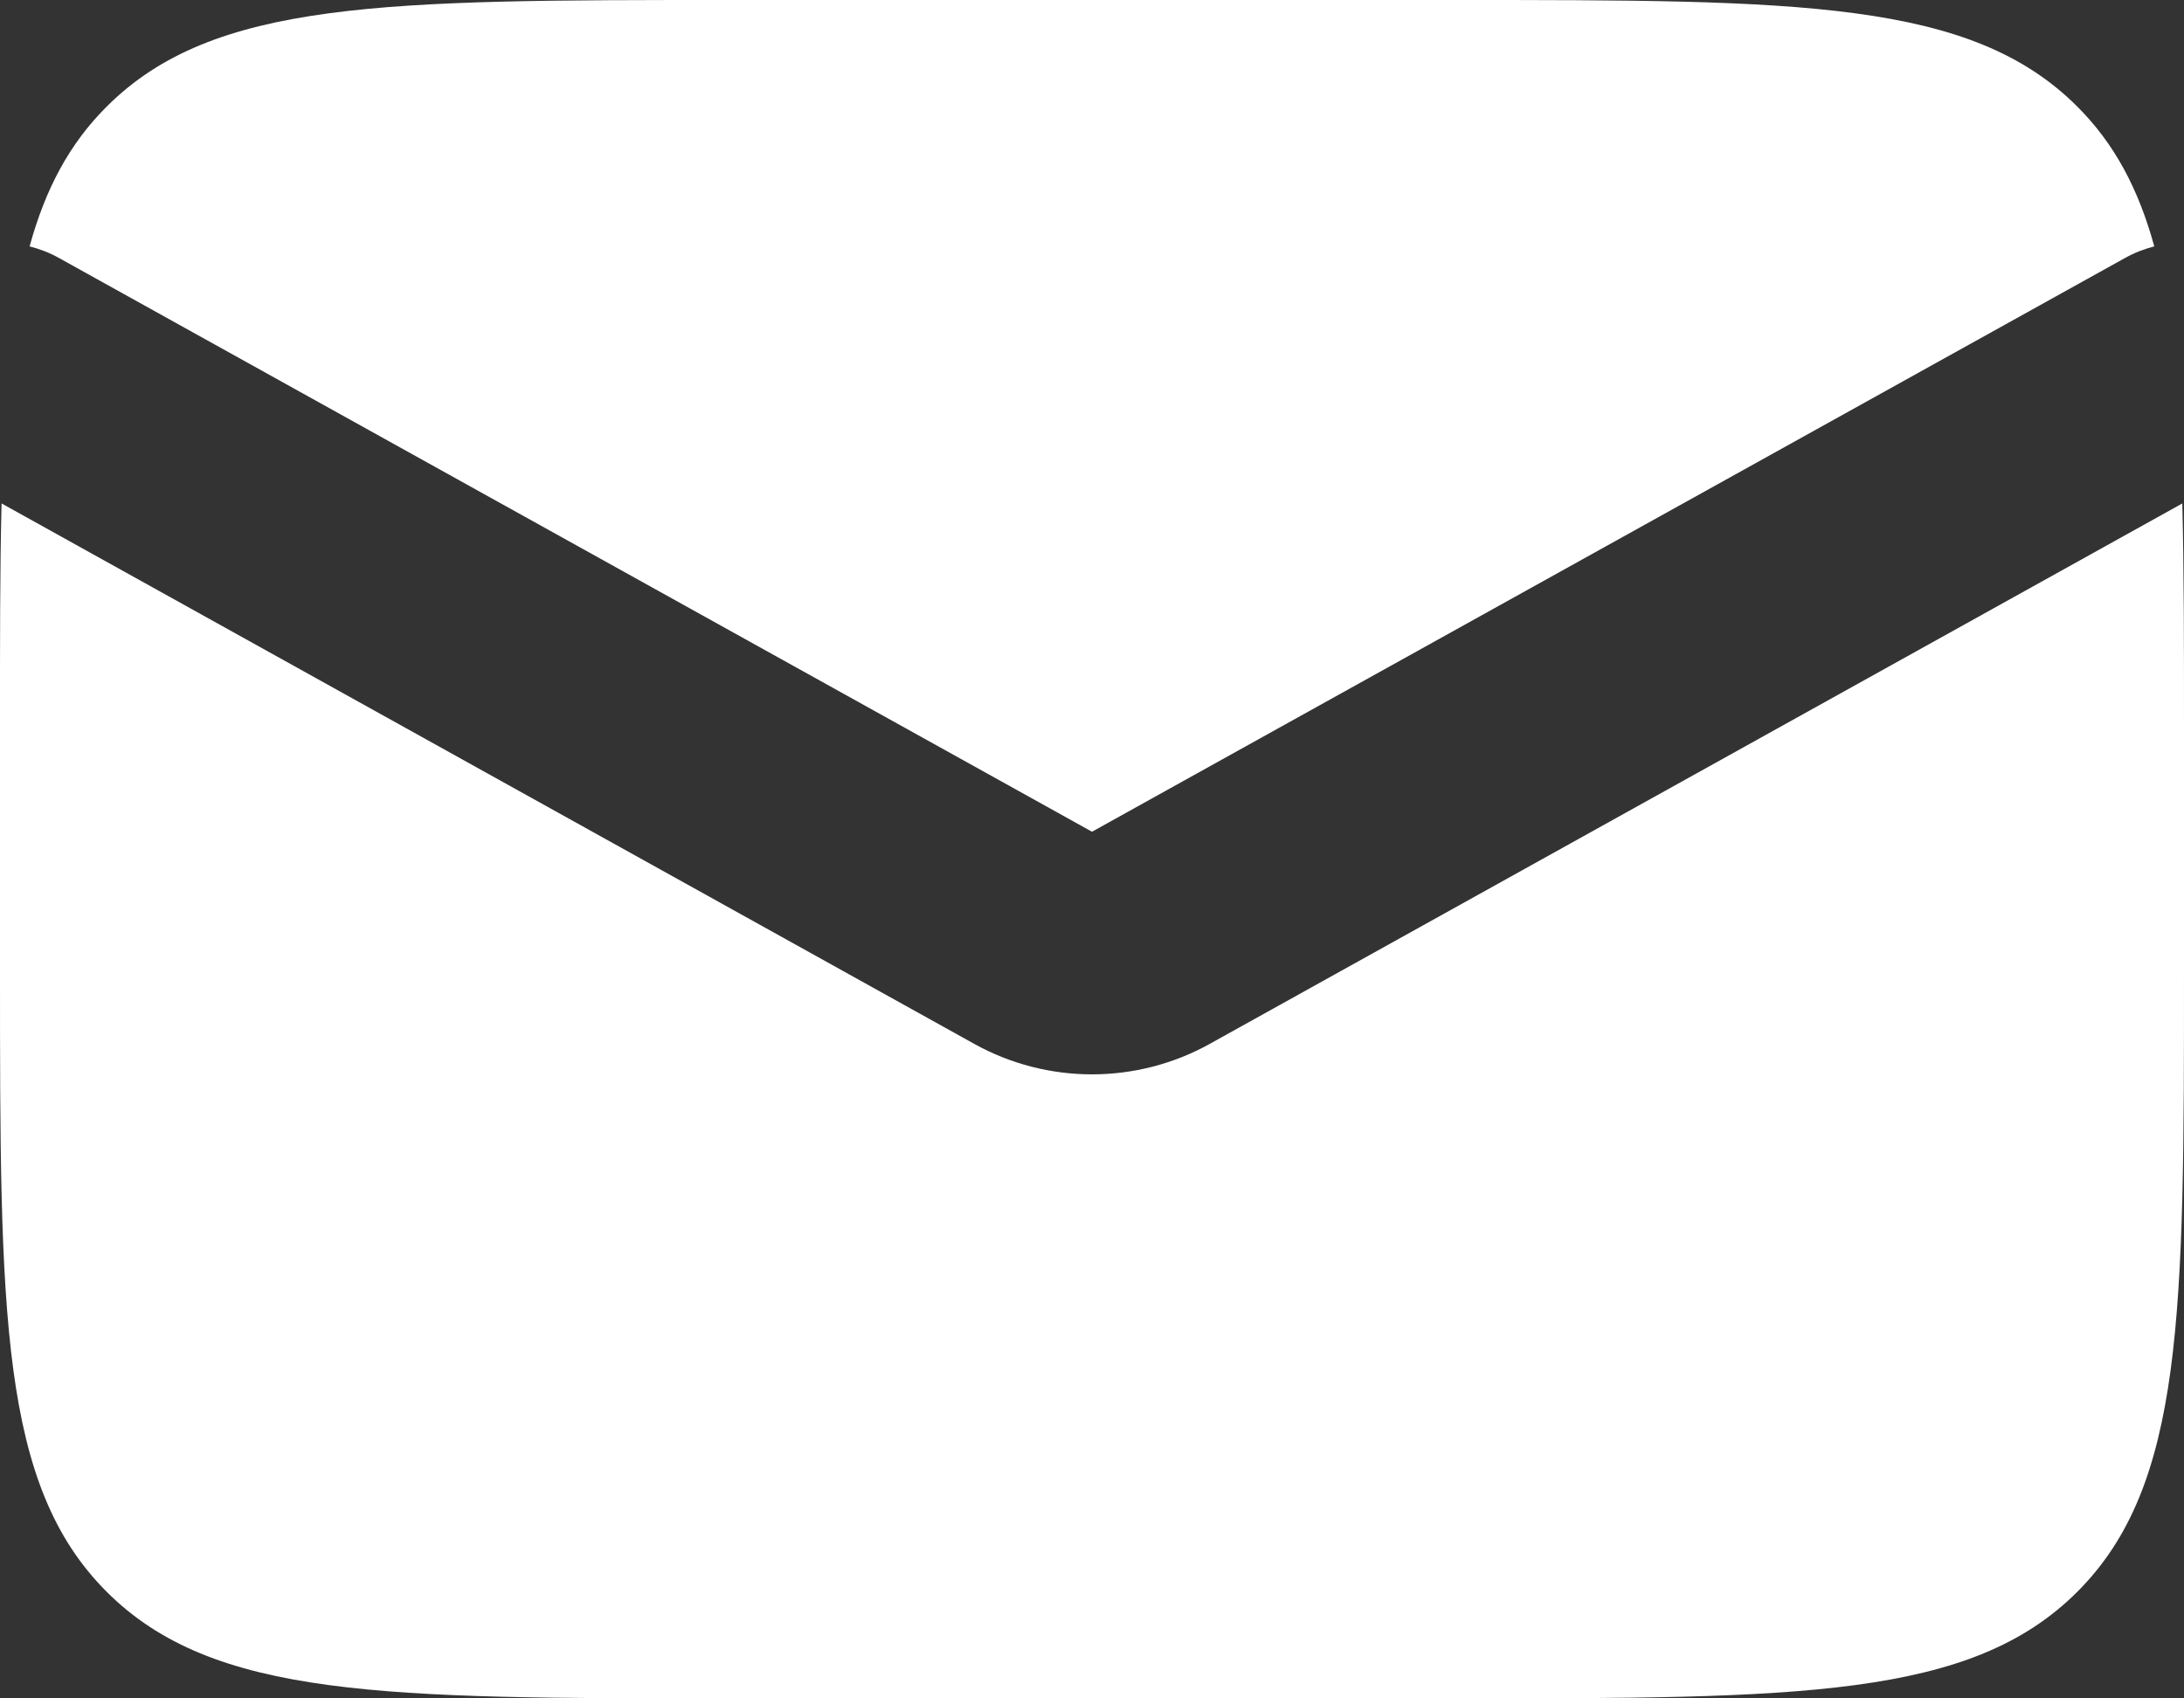
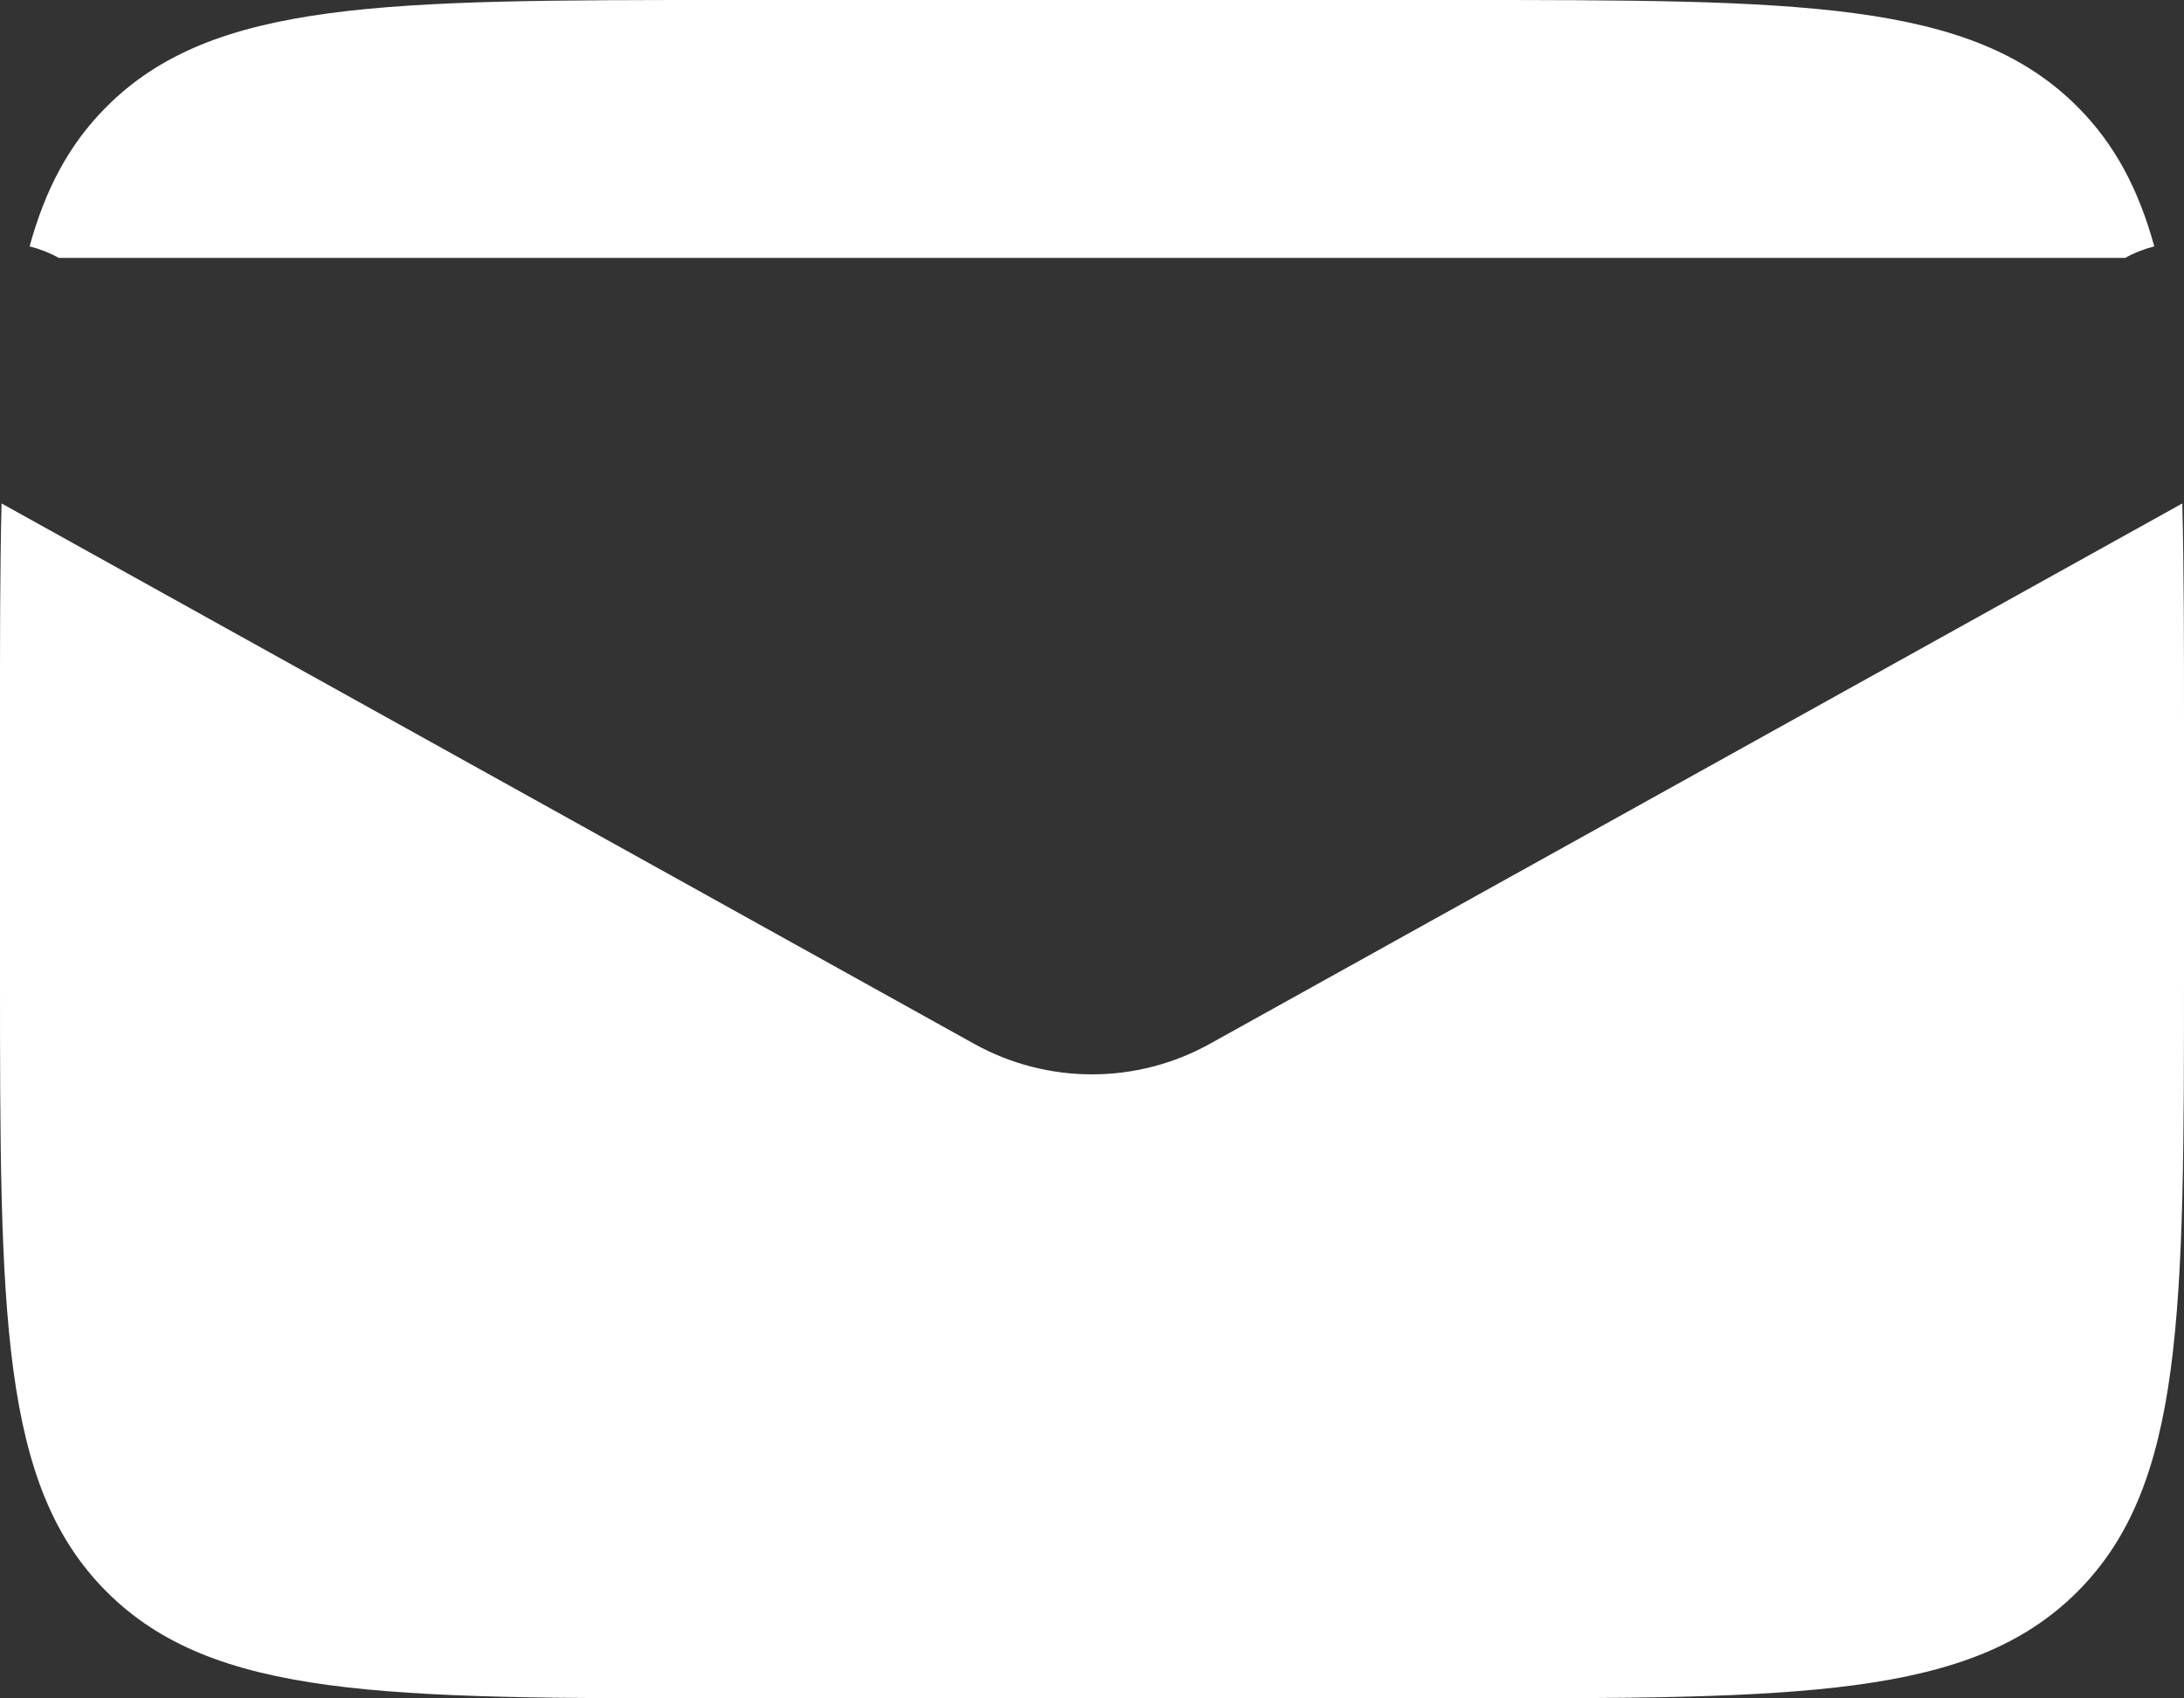
<svg xmlns="http://www.w3.org/2000/svg" width="18" height="14" viewBox="0 0 18 14" fill="none">
  <rect x="0" y="0" width="18" height="14" fill="#333333" stroke="none" />
-   <path d="M17.986 4.15C18 4.69 18 5.302 18 6V8C18 10.828 18 12.242 17.121 13.121C16.242 14 14.828 14 12 14H6C3.172 14 1.758 14 0.879 13.121C0 12.242 0 10.828 0 8V6C0 5.302 -0.001 4.69 0.013 4.15L8.028 8.604C8.632 8.94 9.368 8.94 9.972 8.604L17.986 4.15ZM12 0C14.828 0 16.242 0 17.121 0.879C17.427 1.185 17.625 1.557 17.755 2.031C17.673 2.052 17.592 2.083 17.515 2.126L9 6.856L0.485 2.126C0.408 2.083 0.326 2.052 0.244 2.031C0.374 1.557 0.572 1.185 0.879 0.879C1.758 0 3.172 0 6 0H12Z" fill="white" />
+   <path d="M17.986 4.15C18 4.69 18 5.302 18 6V8C18 10.828 18 12.242 17.121 13.121C16.242 14 14.828 14 12 14H6C3.172 14 1.758 14 0.879 13.121C0 12.242 0 10.828 0 8V6C0 5.302 -0.001 4.69 0.013 4.15L8.028 8.604C8.632 8.94 9.368 8.94 9.972 8.604L17.986 4.15ZM12 0C14.828 0 16.242 0 17.121 0.879C17.427 1.185 17.625 1.557 17.755 2.031C17.673 2.052 17.592 2.083 17.515 2.126L0.485 2.126C0.408 2.083 0.326 2.052 0.244 2.031C0.374 1.557 0.572 1.185 0.879 0.879C1.758 0 3.172 0 6 0H12Z" fill="white" />
</svg>